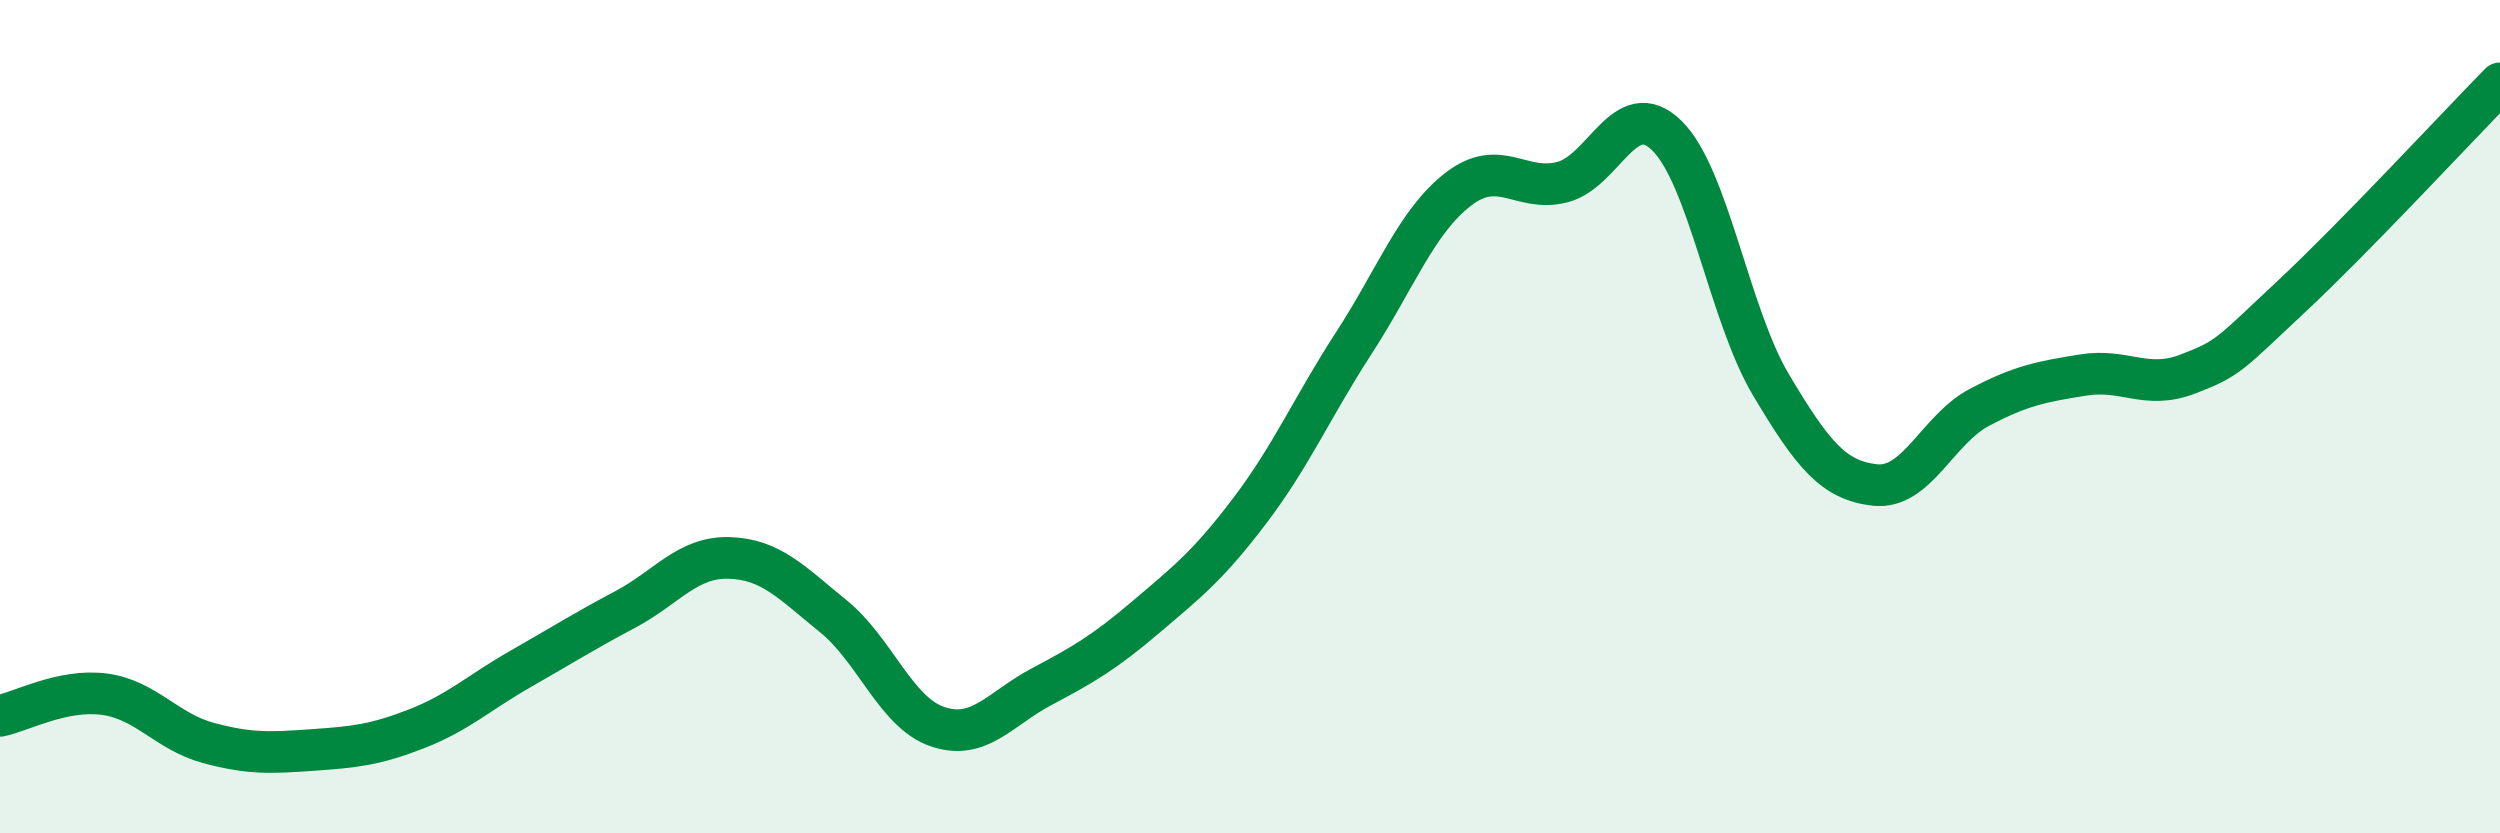
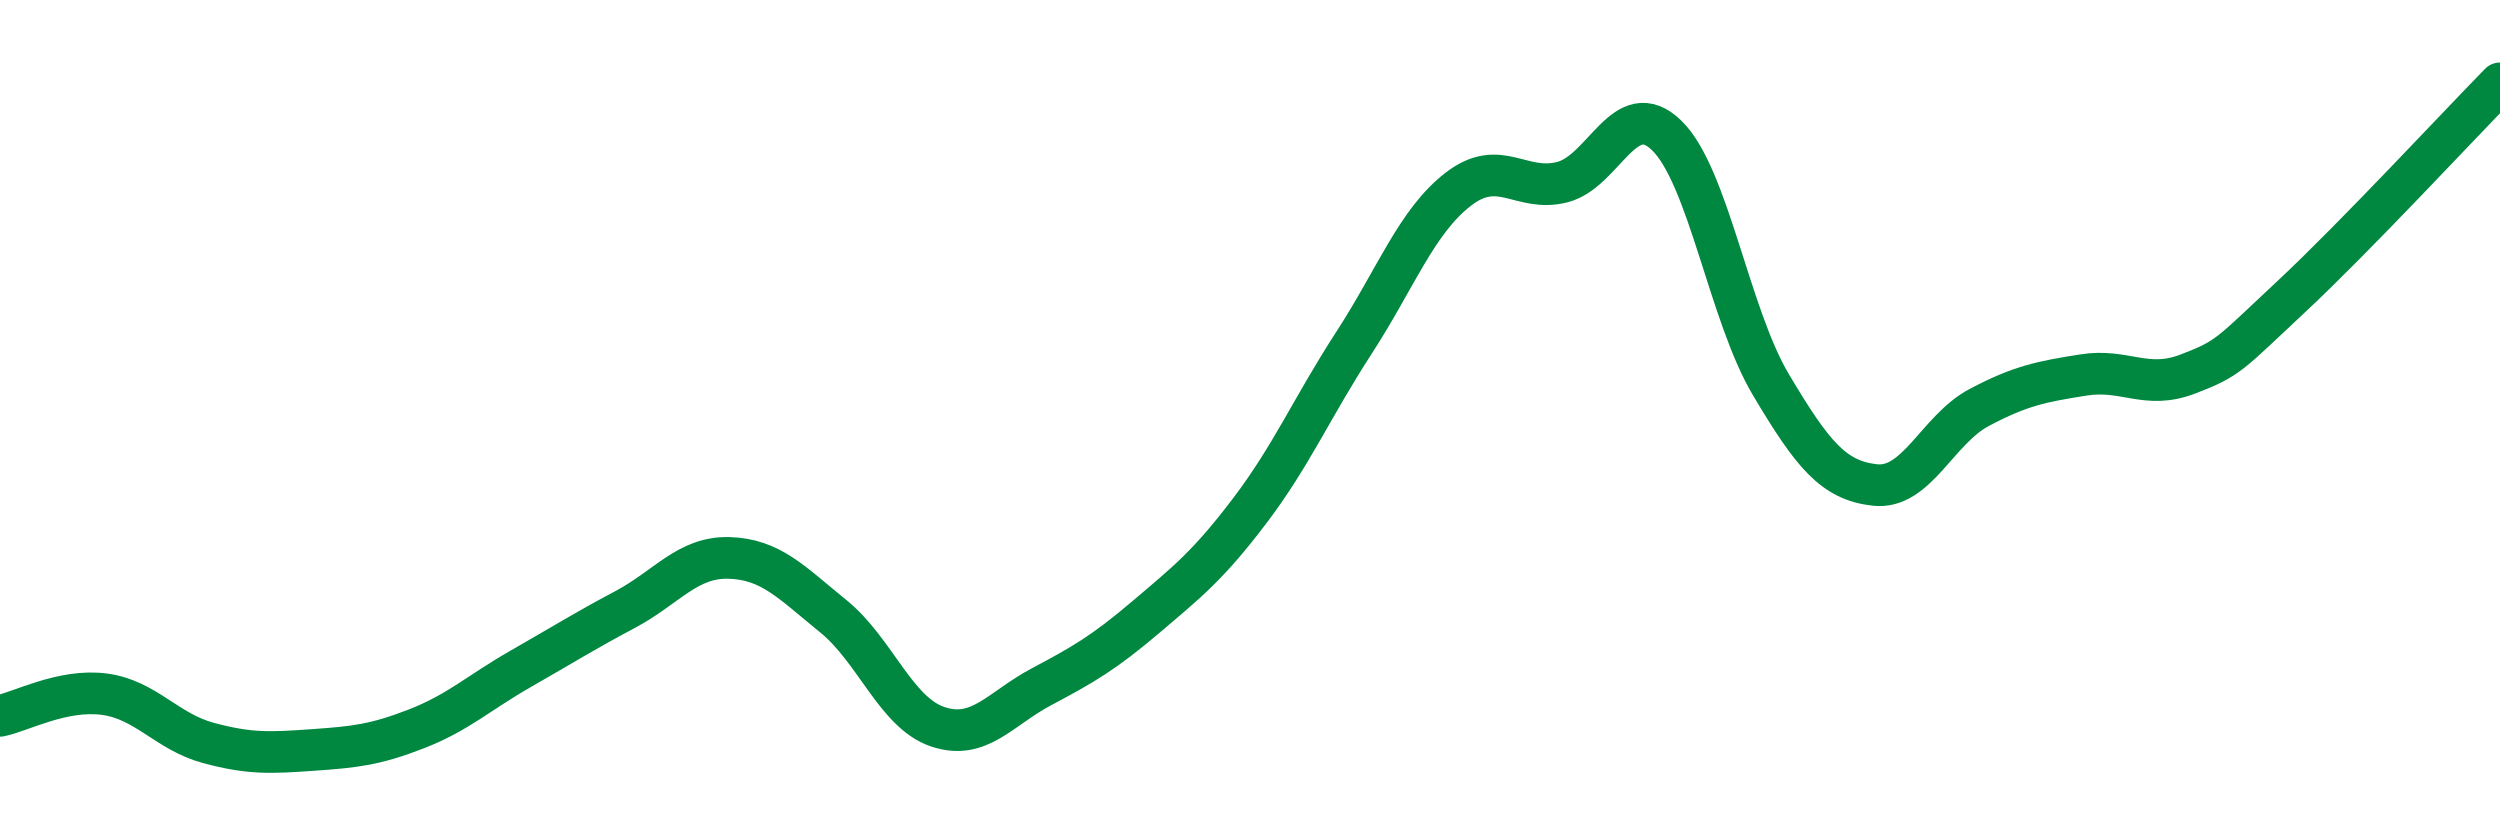
<svg xmlns="http://www.w3.org/2000/svg" width="60" height="20" viewBox="0 0 60 20">
-   <path d="M 0,17.18 C 0.5,17.08 1.5,16.53 2.5,16.66 C 3.5,16.79 4,17.56 5,17.83 C 6,18.1 6.5,18.07 7.5,18 C 8.5,17.93 9,17.88 10,17.49 C 11,17.1 11.5,16.62 12.5,16.05 C 13.5,15.48 14,15.16 15,14.63 C 16,14.1 16.5,13.36 17.5,13.39 C 18.5,13.42 19,13.98 20,14.79 C 21,15.6 21.5,17.1 22.5,17.44 C 23.5,17.78 24,17.01 25,16.48 C 26,15.95 26.5,15.66 27.5,14.81 C 28.5,13.96 29,13.57 30,12.25 C 31,10.93 31.5,9.76 32.5,8.22 C 33.5,6.68 34,5.31 35,4.54 C 36,3.77 36.5,4.63 37.5,4.37 C 38.5,4.11 39,2.28 40,3.25 C 41,4.22 41.5,7.55 42.5,9.23 C 43.5,10.91 44,11.53 45,11.64 C 46,11.75 46.5,10.31 47.5,9.78 C 48.5,9.25 49,9.16 50,9 C 51,8.84 51.5,9.36 52.5,8.98 C 53.5,8.6 53.5,8.51 55,7.11 C 56.5,5.71 59,3.02 60,2L60 20L0 20Z" fill="#008740" opacity="0.1" stroke-linecap="round" stroke-linejoin="round" />
  <path d="M 0,17.18 C 0.5,17.08 1.5,16.53 2.5,16.66 C 3.5,16.79 4,17.56 5,17.83 C 6,18.1 6.5,18.07 7.5,18 C 8.5,17.93 9,17.88 10,17.49 C 11,17.1 11.5,16.62 12.5,16.05 C 13.5,15.48 14,15.16 15,14.63 C 16,14.1 16.5,13.36 17.5,13.39 C 18.5,13.42 19,13.98 20,14.79 C 21,15.6 21.5,17.1 22.5,17.44 C 23.5,17.78 24,17.01 25,16.48 C 26,15.95 26.5,15.66 27.5,14.81 C 28.5,13.96 29,13.57 30,12.25 C 31,10.93 31.5,9.76 32.5,8.22 C 33.5,6.68 34,5.31 35,4.54 C 36,3.77 36.5,4.63 37.5,4.37 C 38.5,4.11 39,2.28 40,3.25 C 41,4.22 41.5,7.55 42.5,9.23 C 43.5,10.91 44,11.53 45,11.64 C 46,11.75 46.5,10.31 47.5,9.78 C 48.5,9.25 49,9.16 50,9 C 51,8.84 51.5,9.36 52.5,8.98 C 53.5,8.6 53.5,8.51 55,7.11 C 56.5,5.71 59,3.02 60,2" stroke="#008740" stroke-width="1" fill="none" stroke-linecap="round" stroke-linejoin="round" />
</svg>